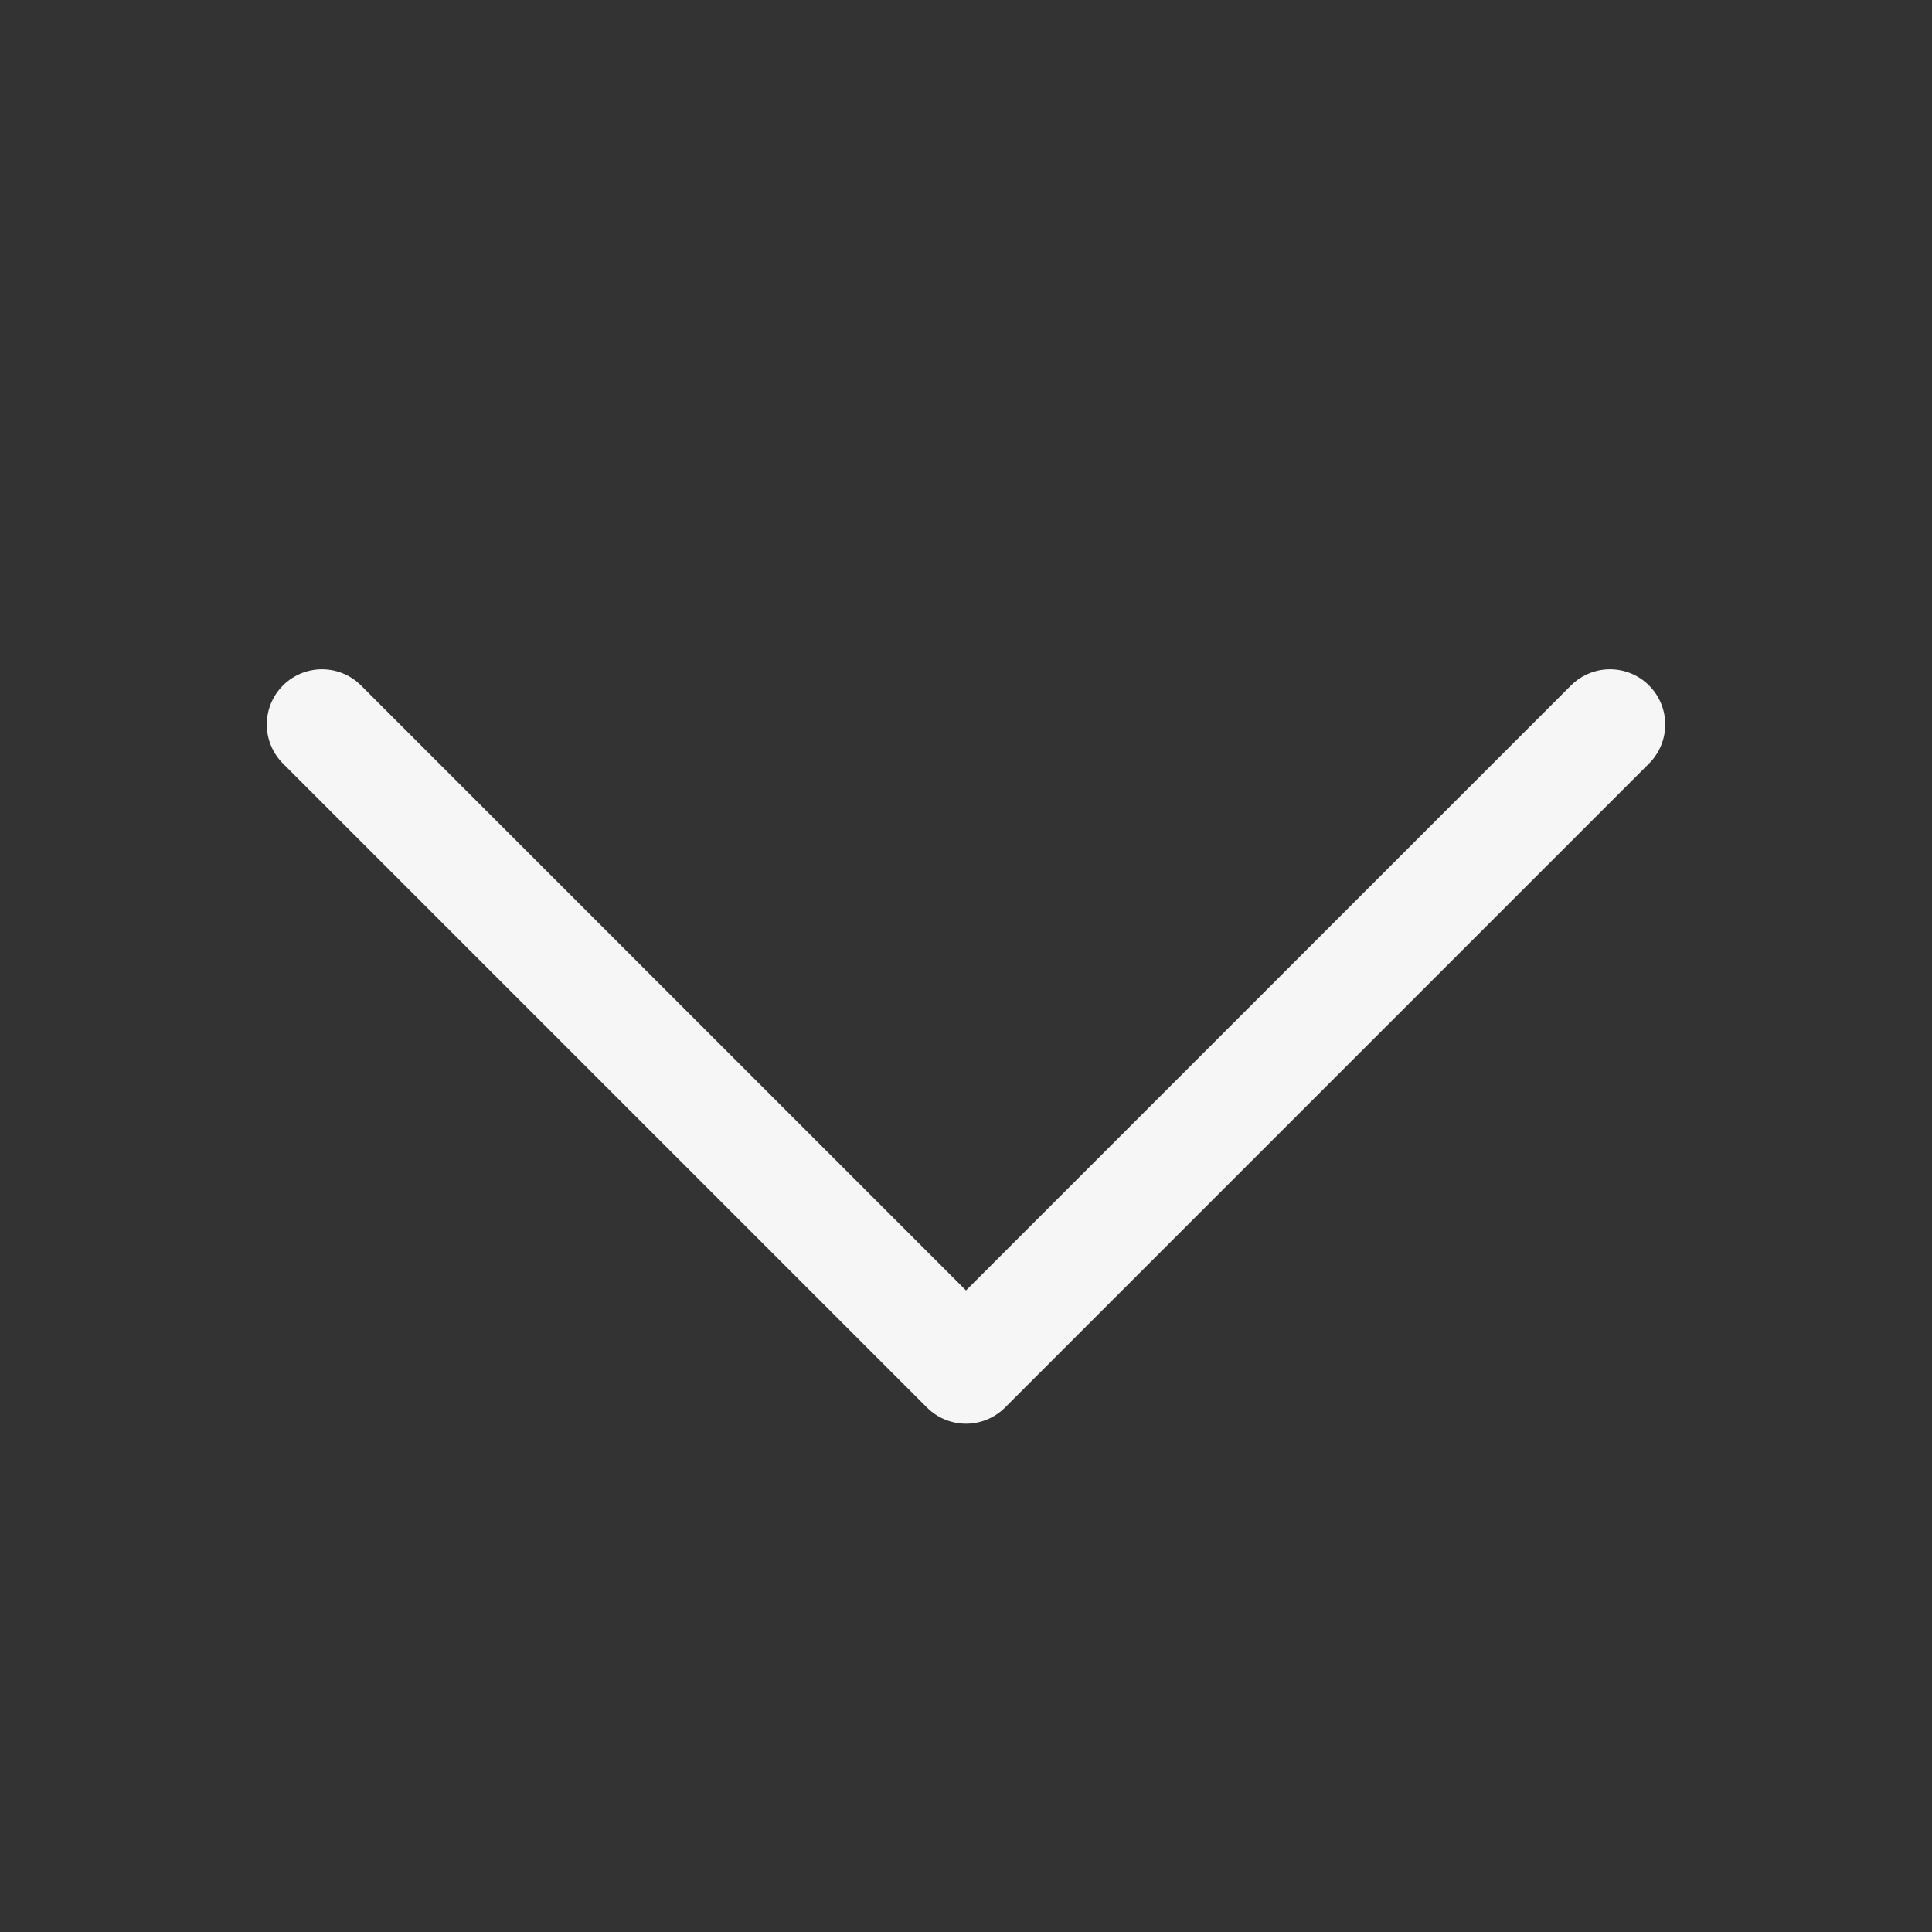
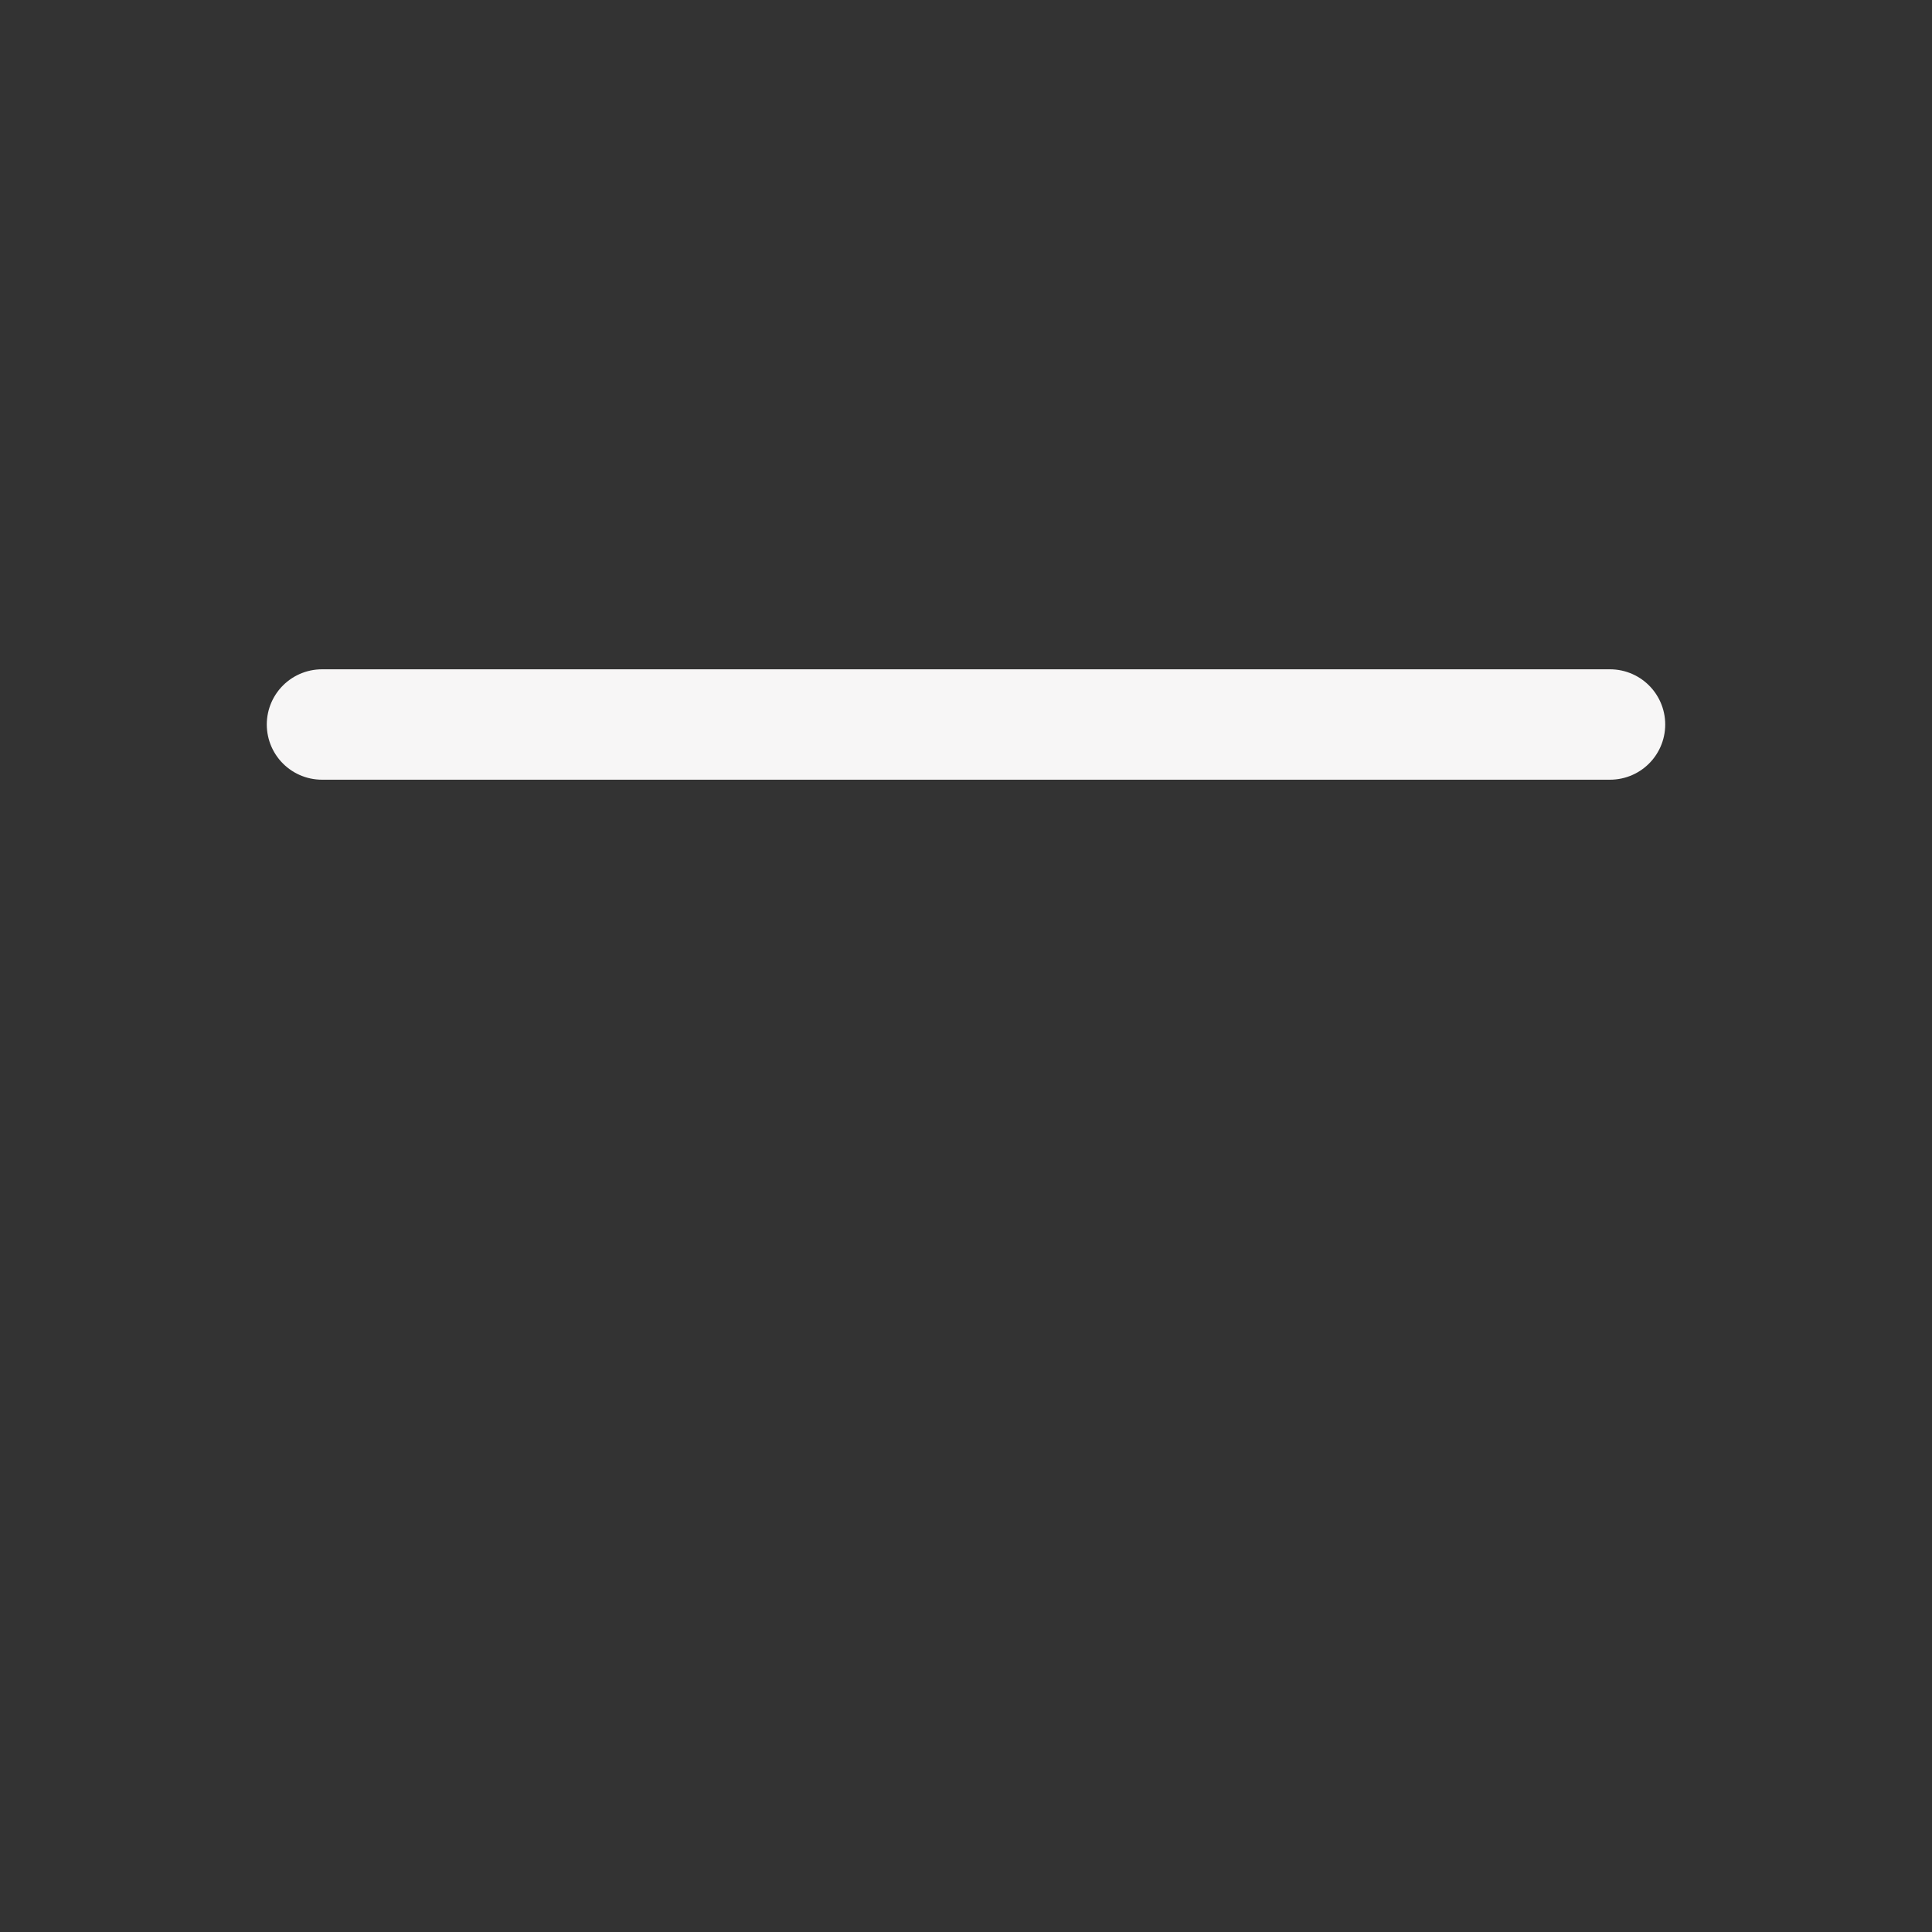
<svg xmlns="http://www.w3.org/2000/svg" width="35" height="35" viewBox="0 0 35 35" fill="none">
  <rect x="0" y="0" width="35" height="35" fill="#333333" stroke="none" />
-   <path d="M5.833 13.125L17.5 24.792L29.167 13.125" stroke="#F7F6F6" stroke-width="2" stroke-linecap="round" stroke-linejoin="round" />
+   <path d="M5.833 13.125L29.167 13.125" stroke="#F7F6F6" stroke-width="2" stroke-linecap="round" stroke-linejoin="round" />
</svg>